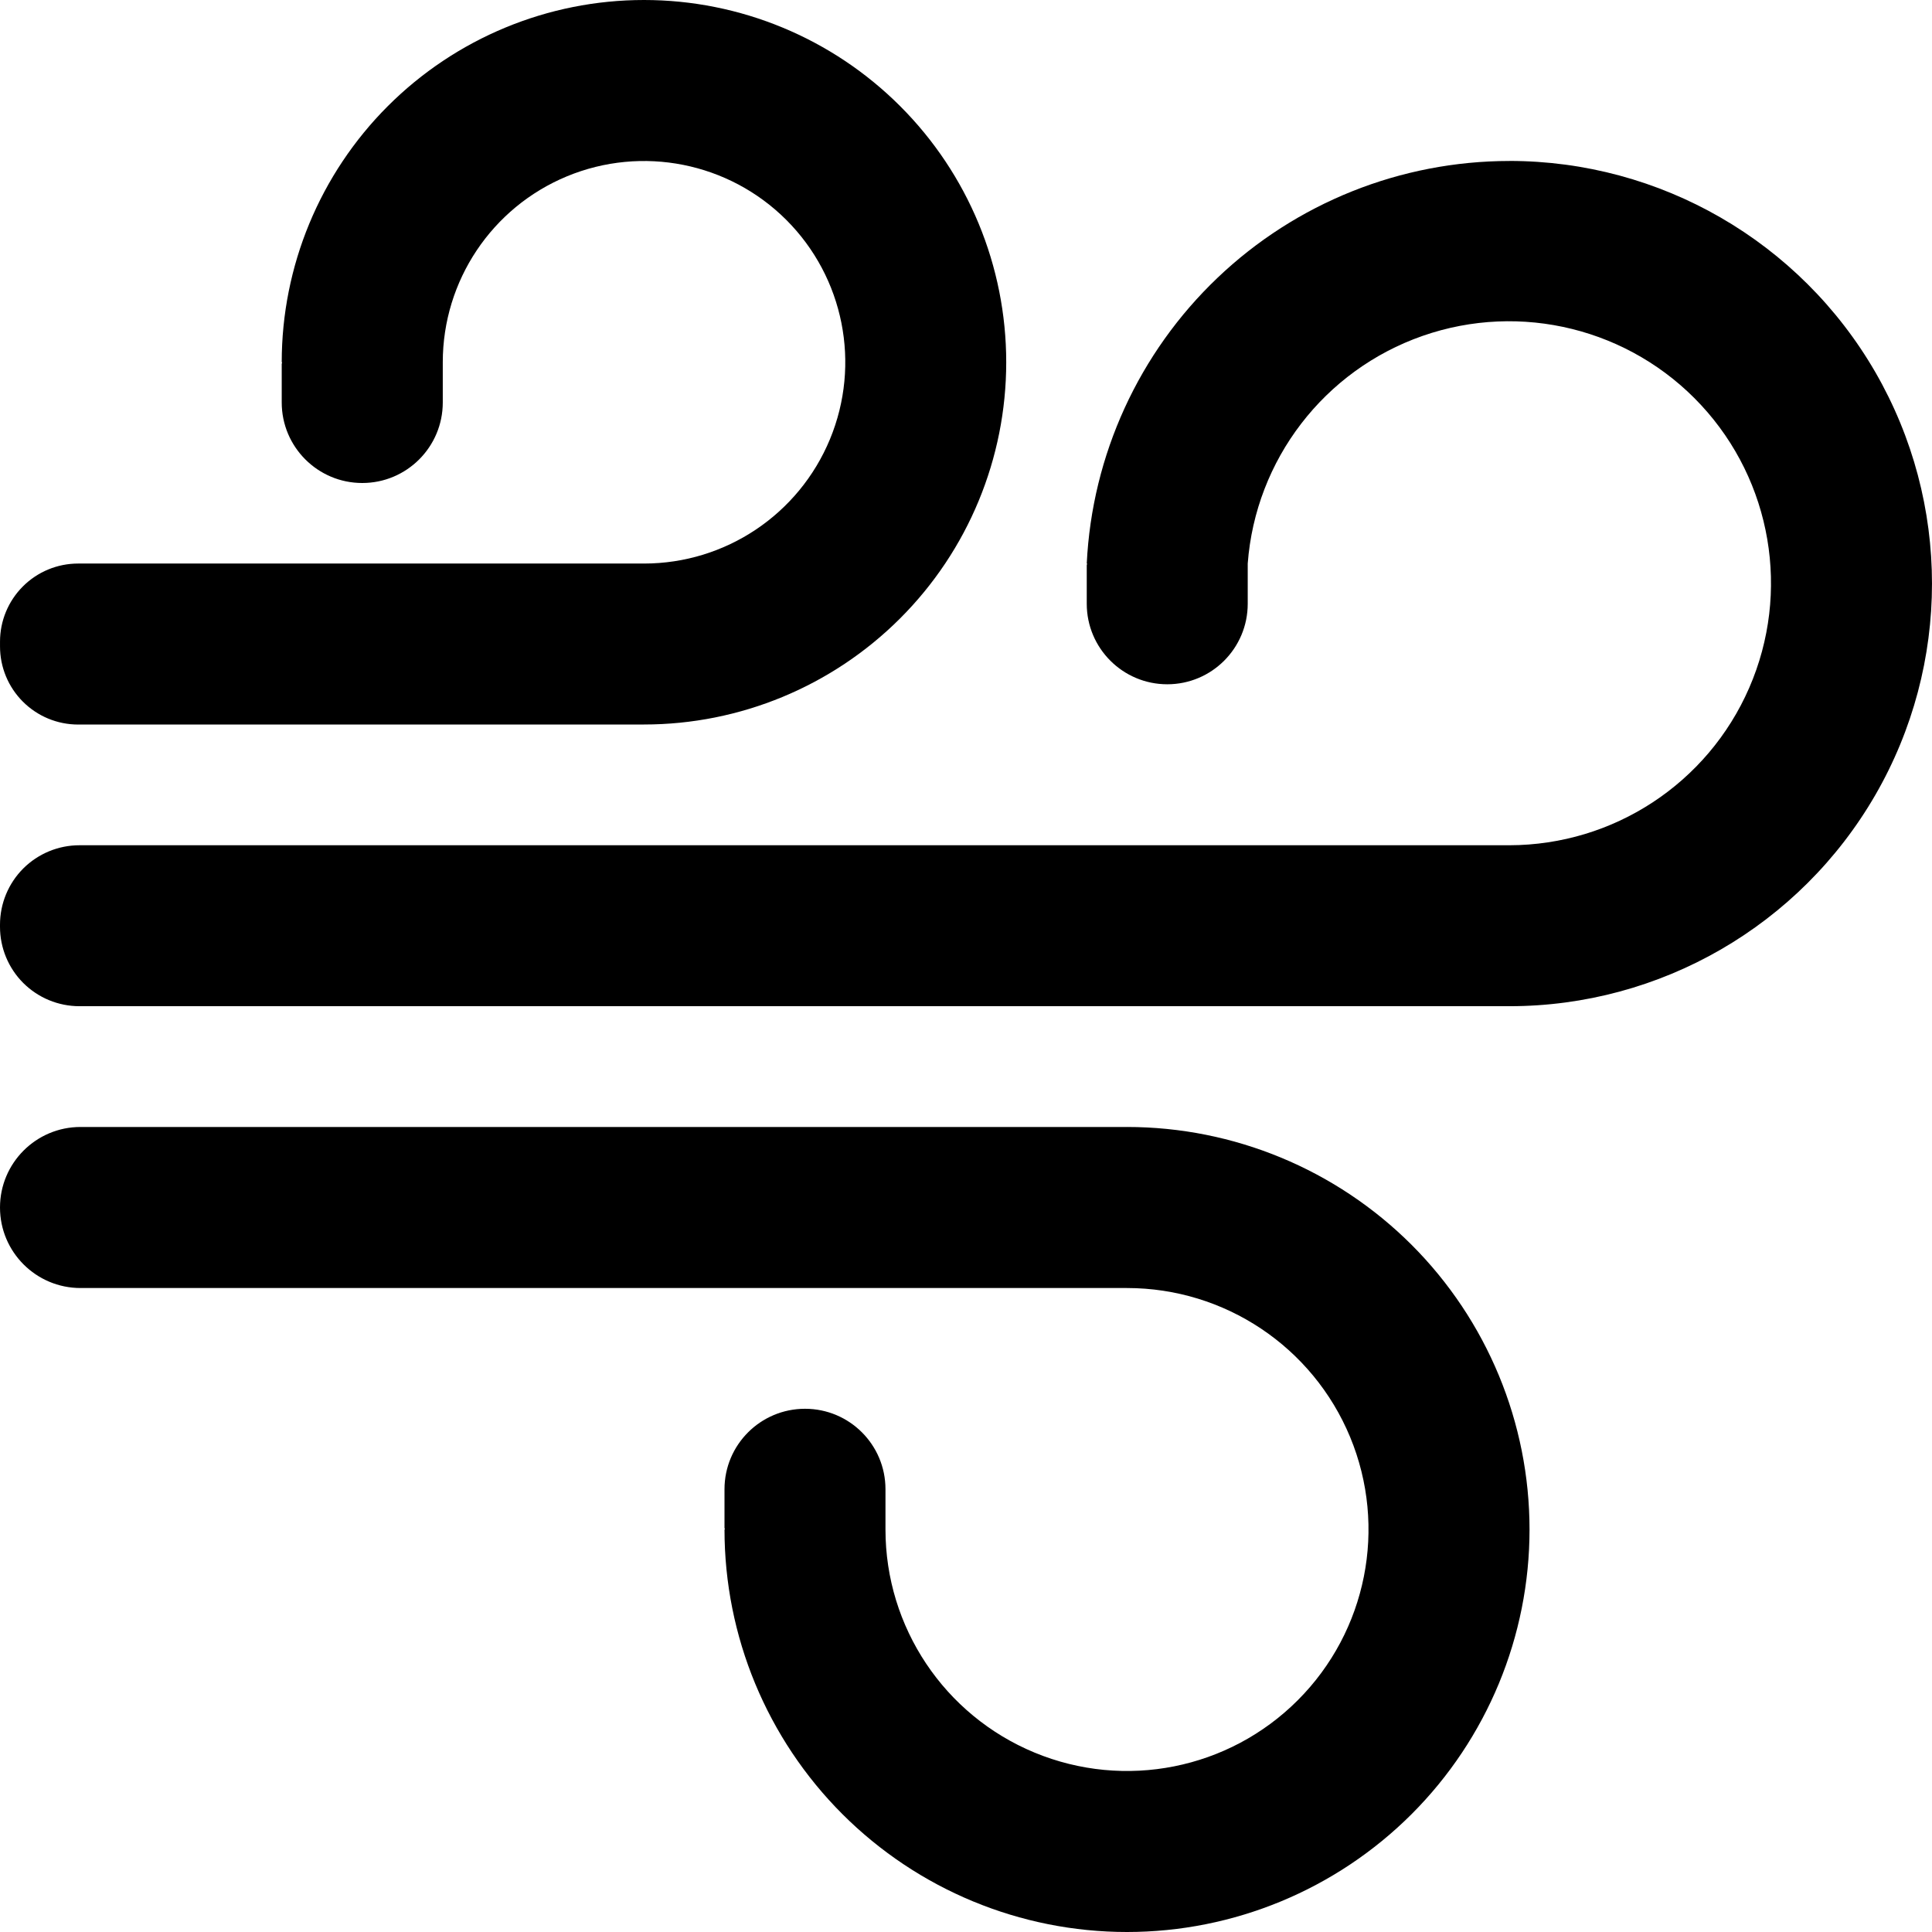
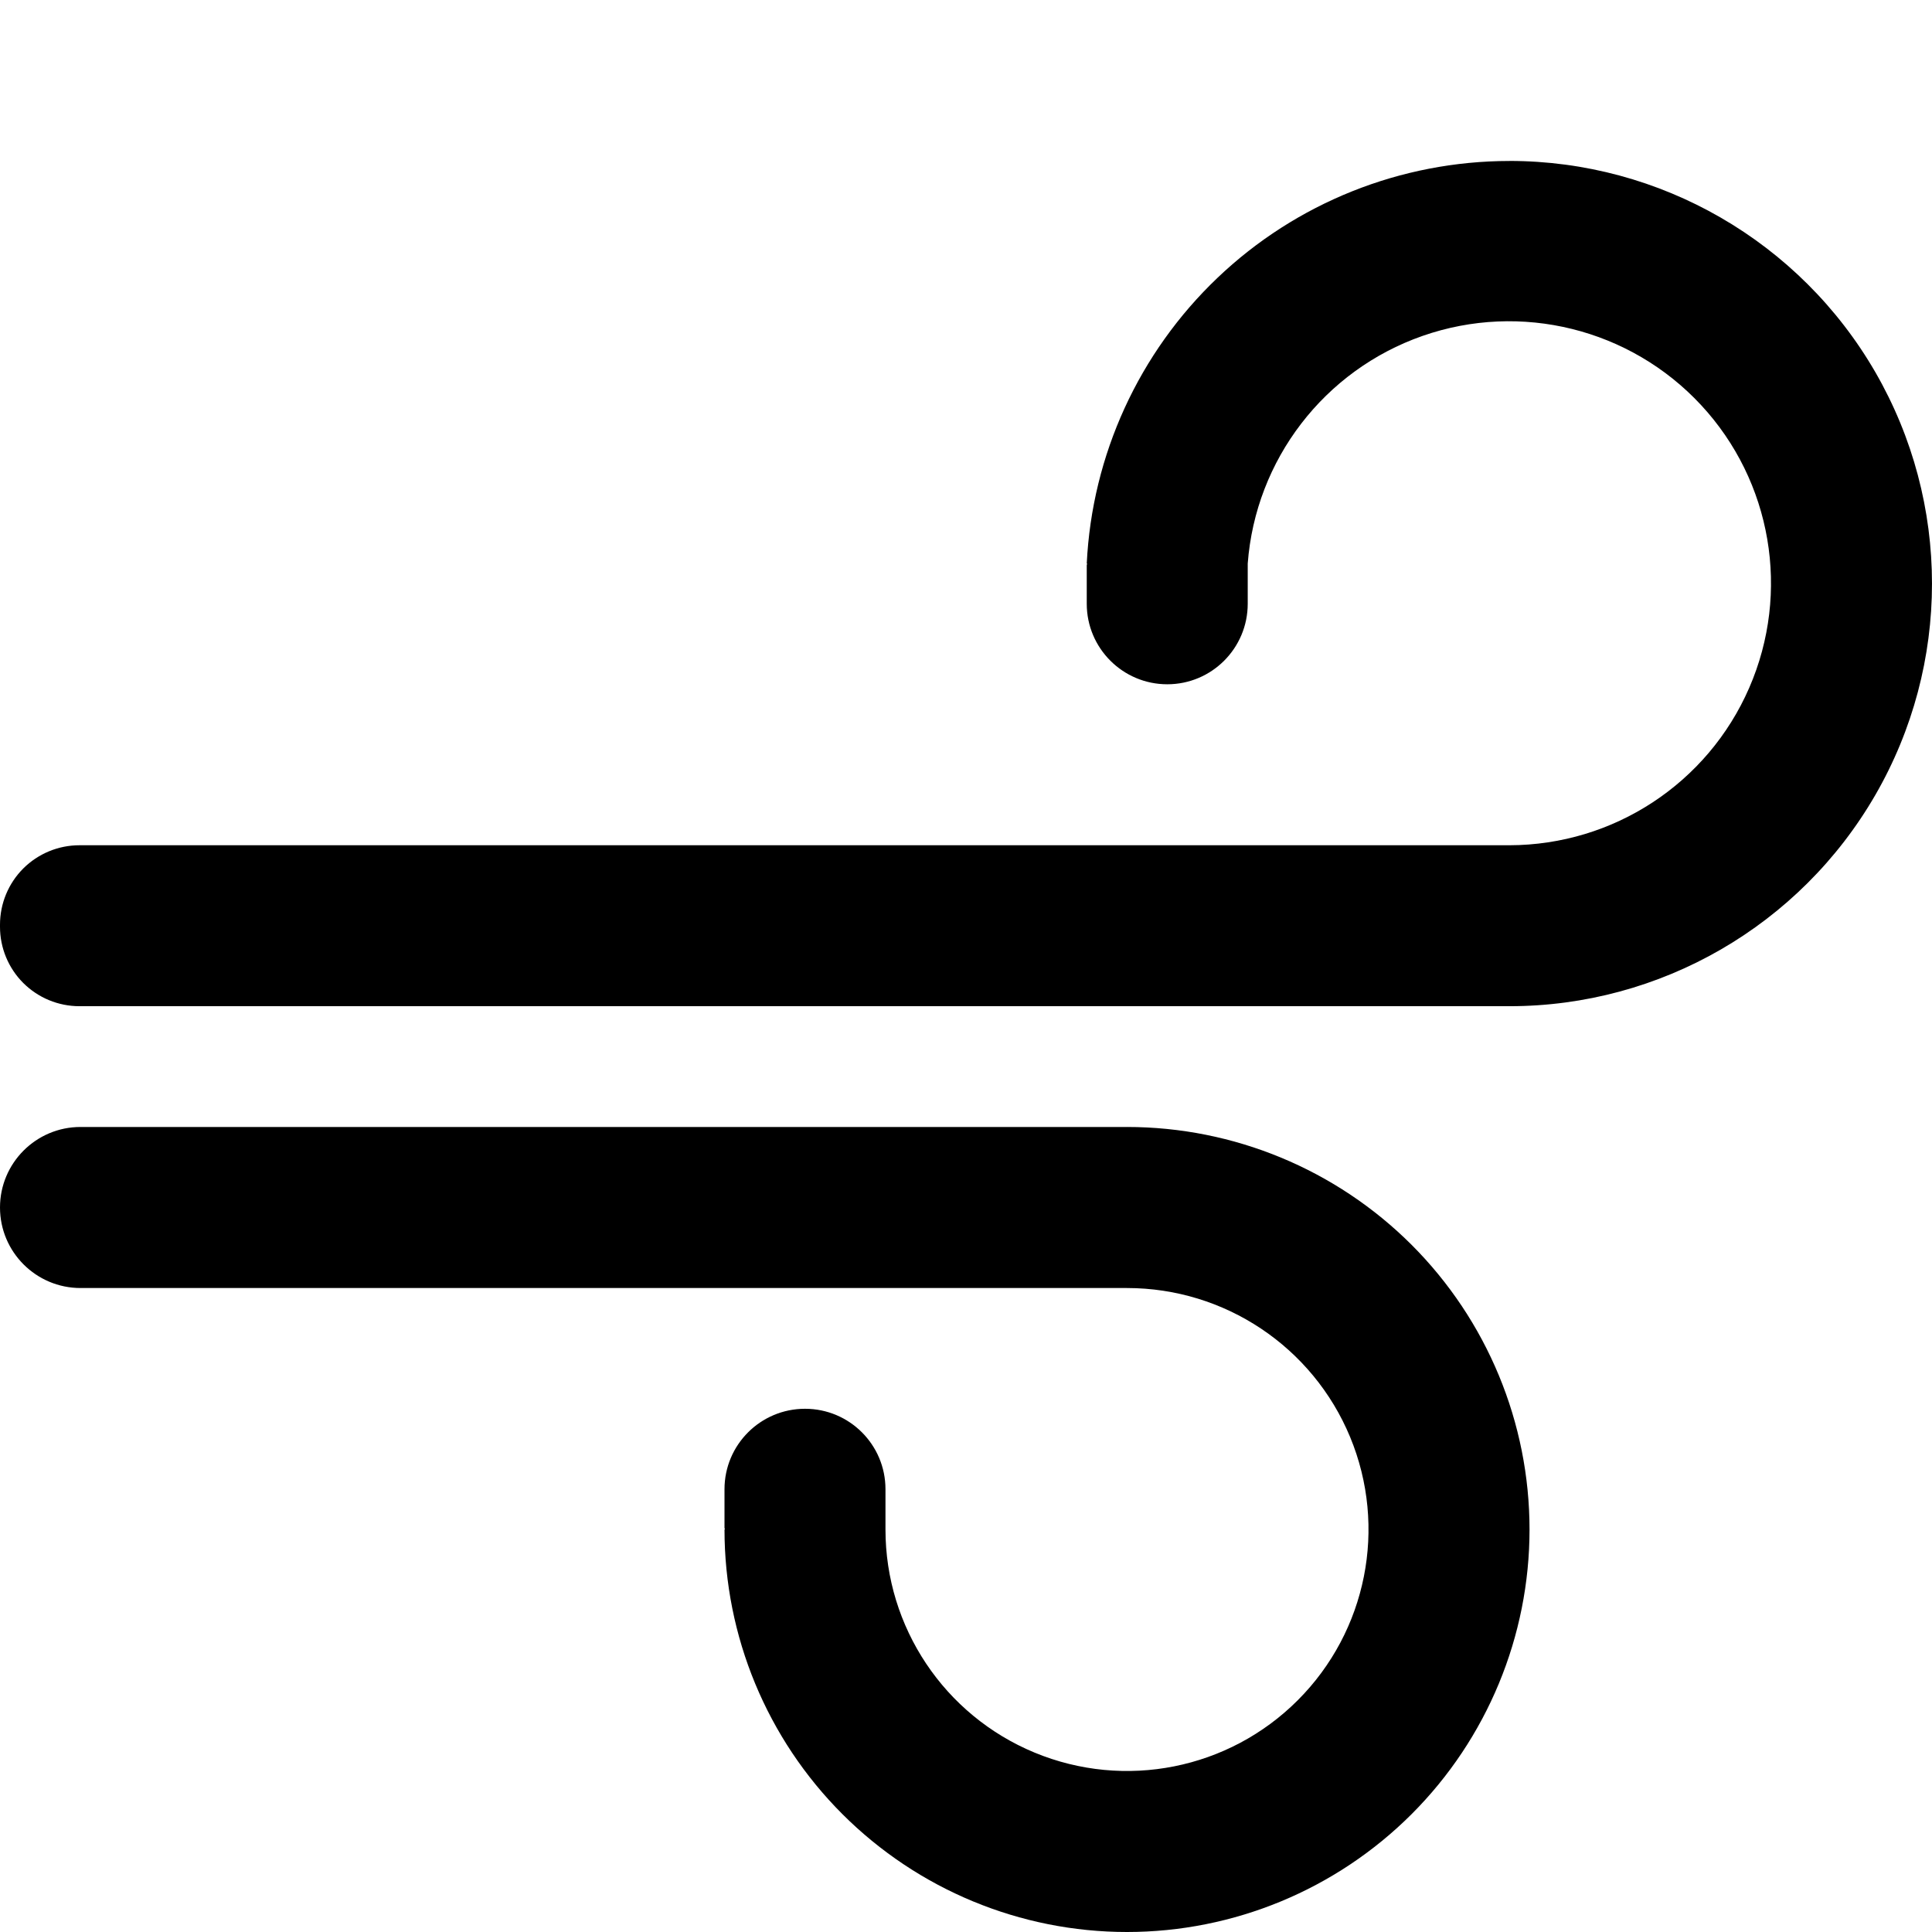
<svg xmlns="http://www.w3.org/2000/svg" width="100pt" height="100pt" version="1.1" viewBox="0 0 100 100">
  <g>
    <path d="m78.125 8.332c-5.625 0.004-11.031 2.164-15.102 6.043-4.074 3.879-6.5 9.176-6.773 14.793h0.02c0 0.031-0.02 0.059-0.02 0.09v1.992c0 2.301 1.867 4.168 4.168 4.168s4.164-1.867 4.164-4.168v-2.082c0.406-5.375 3.957-10 9.047-11.781 5.086-1.777 10.746-0.375 14.414 3.574 3.668 3.949 4.648 9.699 2.496 14.641-2.148 4.941-7.023 8.141-12.414 8.148h-74.012c-1.094 0-2.137 0.434-2.91 1.203-0.77 0.773-1.203 1.816-1.203 2.91v0.109c0 1.09 0.434 2.137 1.203 2.906 0.773 0.77 1.816 1.203 2.91 1.203h74.012c7.816 0 15.035-4.168 18.945-10.938 3.906-6.766 3.906-15.105 0-21.875-3.91-6.766-11.129-10.938-18.945-10.938z" />
-     <path d="m4.043 37.5h29.289c4.973 0 9.742-1.977 13.258-5.492 3.519-3.516 5.492-8.285 5.492-13.258s-1.973-9.742-5.492-13.258c-3.516-3.516-8.285-5.492-13.258-5.492-4.973 0-9.742 1.977-13.258 5.492-3.516 3.516-5.492 8.285-5.492 13.258h0.02c0 0.031-0.02 0.059-0.02 0.09v1.992c0 2.301 1.867 4.168 4.168 4.168s4.168-1.867 4.168-4.168v-2.082c0-4.215 2.535-8.012 6.43-9.625 3.891-1.609 8.371-0.719 11.352 2.258 2.981 2.981 3.871 7.461 2.258 11.352-1.613 3.894-5.41 6.434-9.625 6.434h-29.289c-1.074 0-2.102 0.426-2.859 1.184-0.758 0.758-1.184 1.785-1.184 2.856v0.25c0 1.074 0.426 2.102 1.184 2.859 0.758 0.758 1.785 1.184 2.859 1.184z" />
    <path d="m58.332 58.332h-54.164c-2.301 0-4.168 1.867-4.168 4.168s1.867 4.168 4.168 4.168h54.164c5.059 0 9.613 3.043 11.551 7.715 1.934 4.672 0.863 10.047-2.711 13.621-3.574 3.578-8.949 4.644-13.621 2.711s-7.719-6.492-7.719-11.547v-2.086c0-2.301-1.863-4.164-4.164-4.164s-4.168 1.863-4.168 4.164v1.992c0 0.031 0.016 0.059 0.02 0.09l-0.02 0.004c0 5.523 2.195 10.824 6.102 14.73s9.207 6.102 14.73 6.102c5.527 0 10.824-2.195 14.734-6.102 3.906-3.906 6.102-9.207 6.102-14.73 0-5.527-2.195-10.824-6.102-14.734-3.91-3.906-9.207-6.102-14.734-6.102z" />
  </g>
</svg>